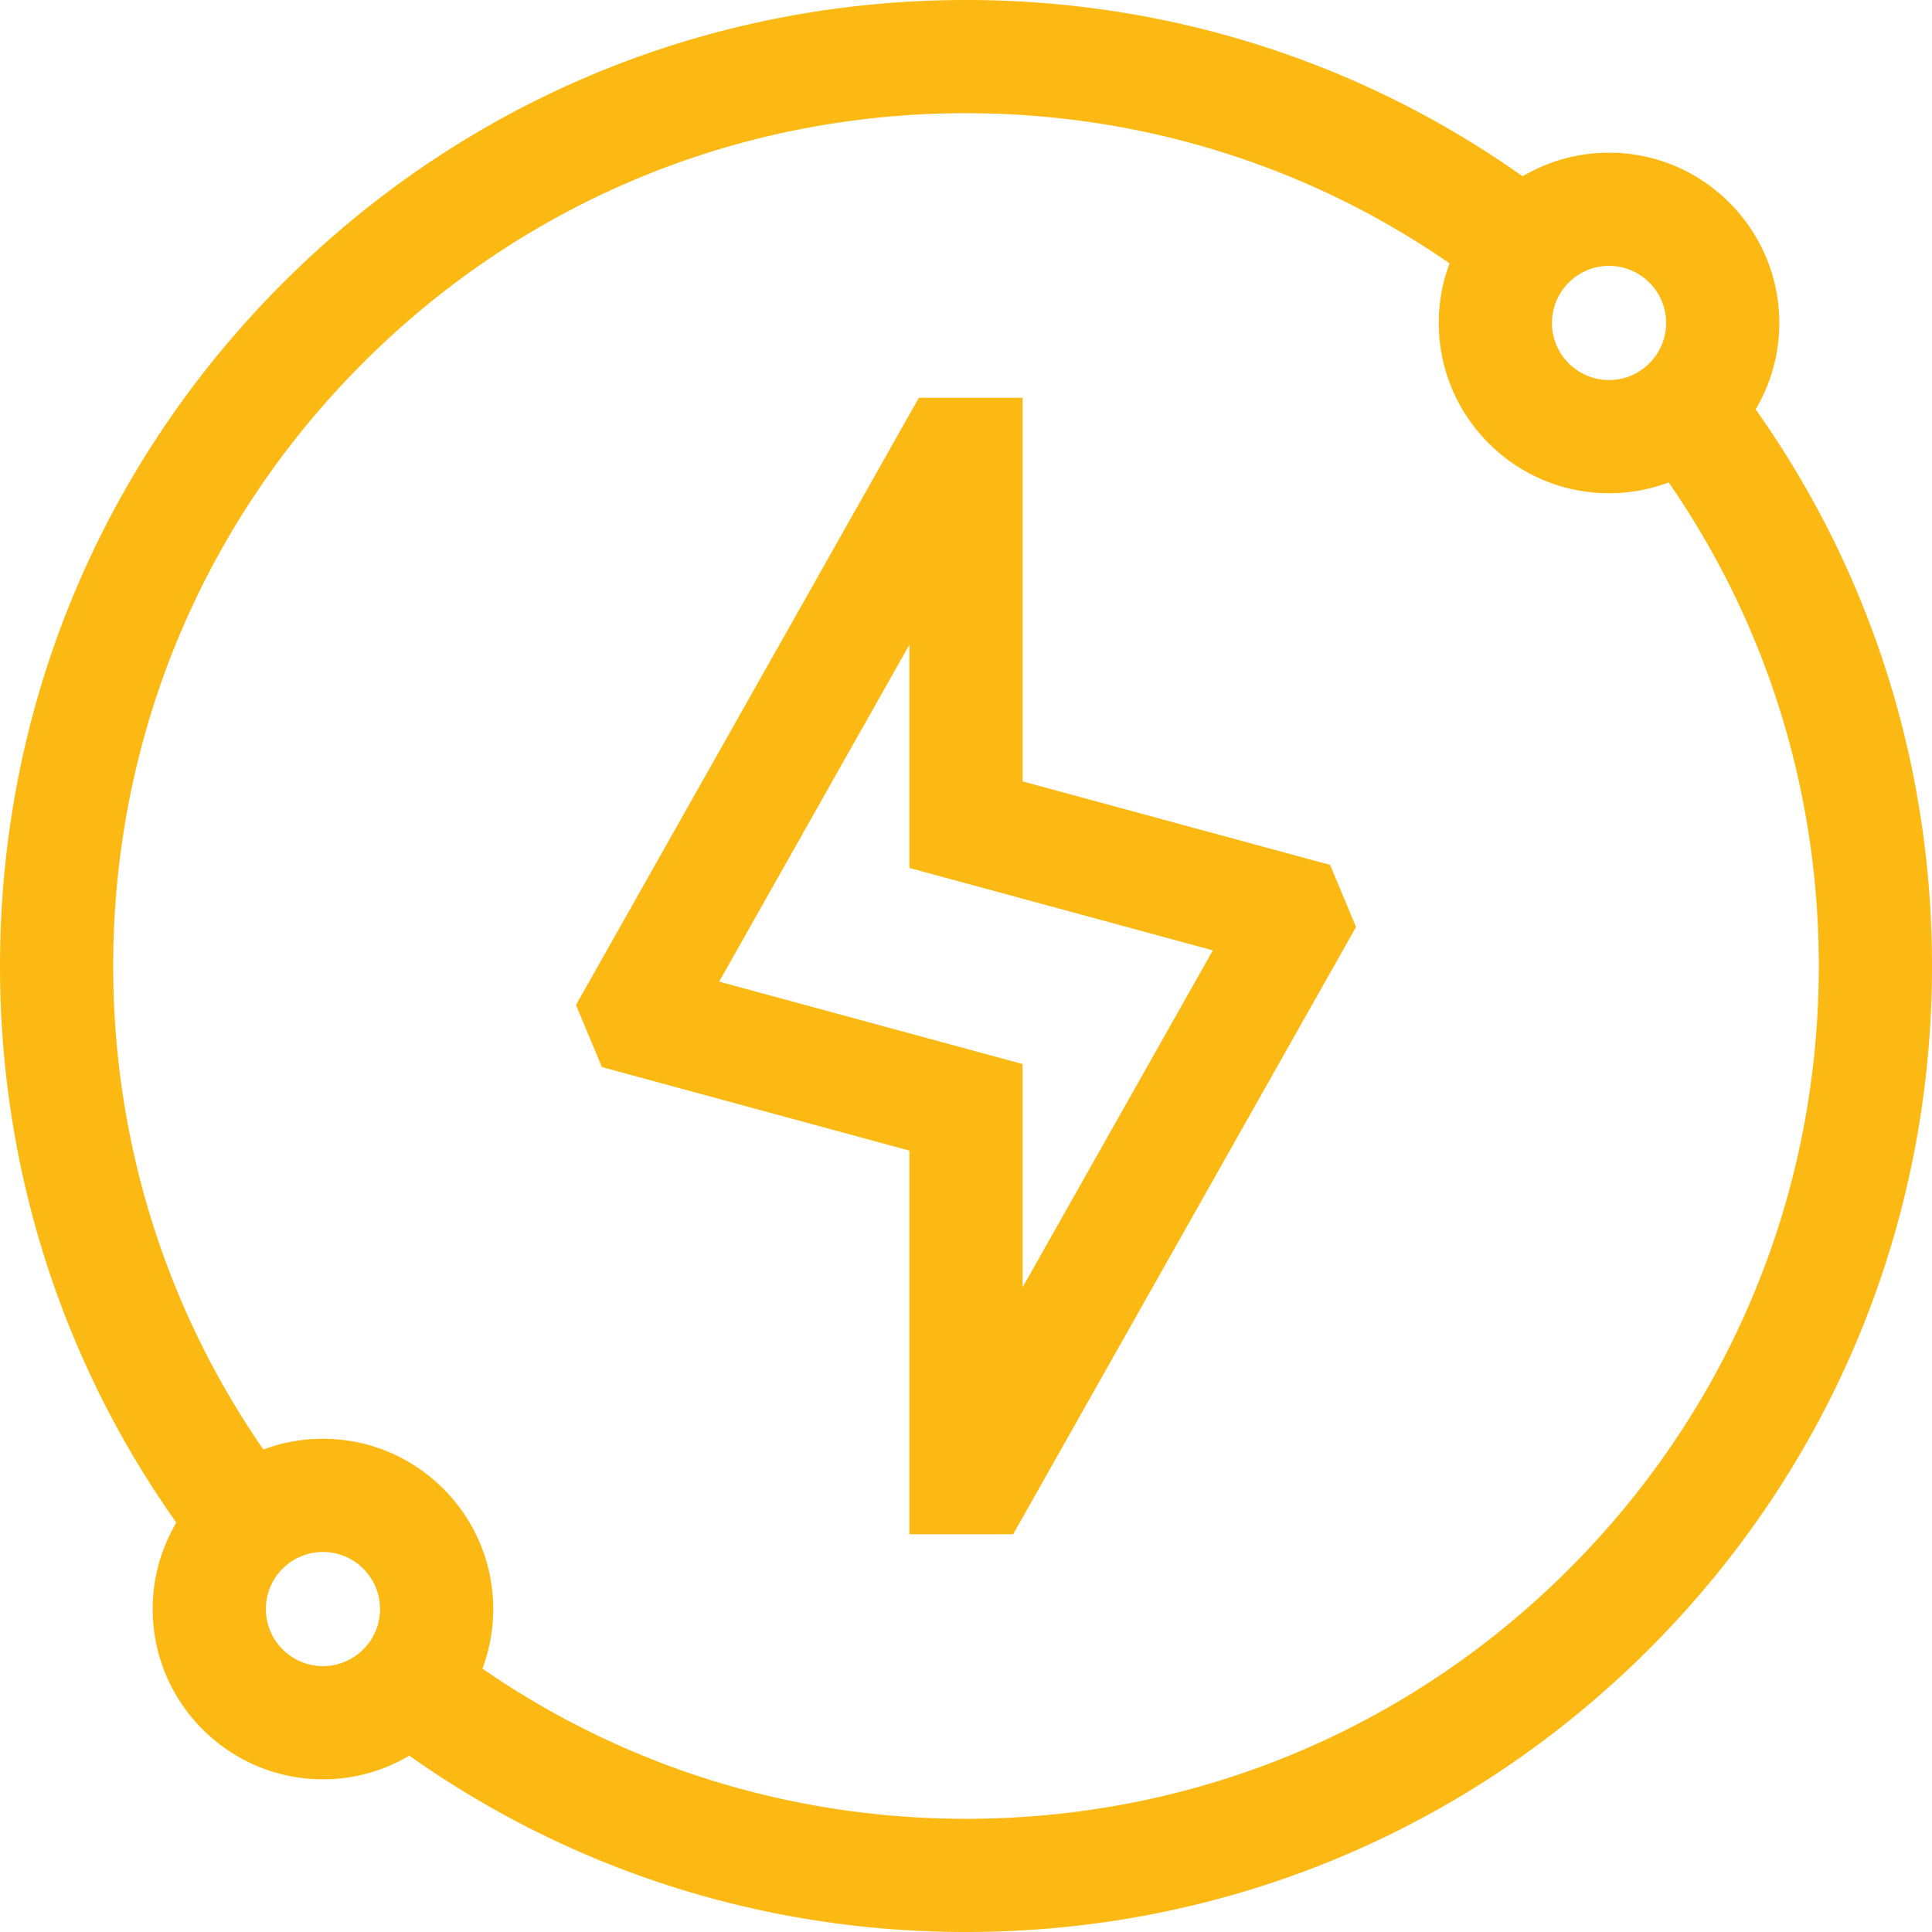
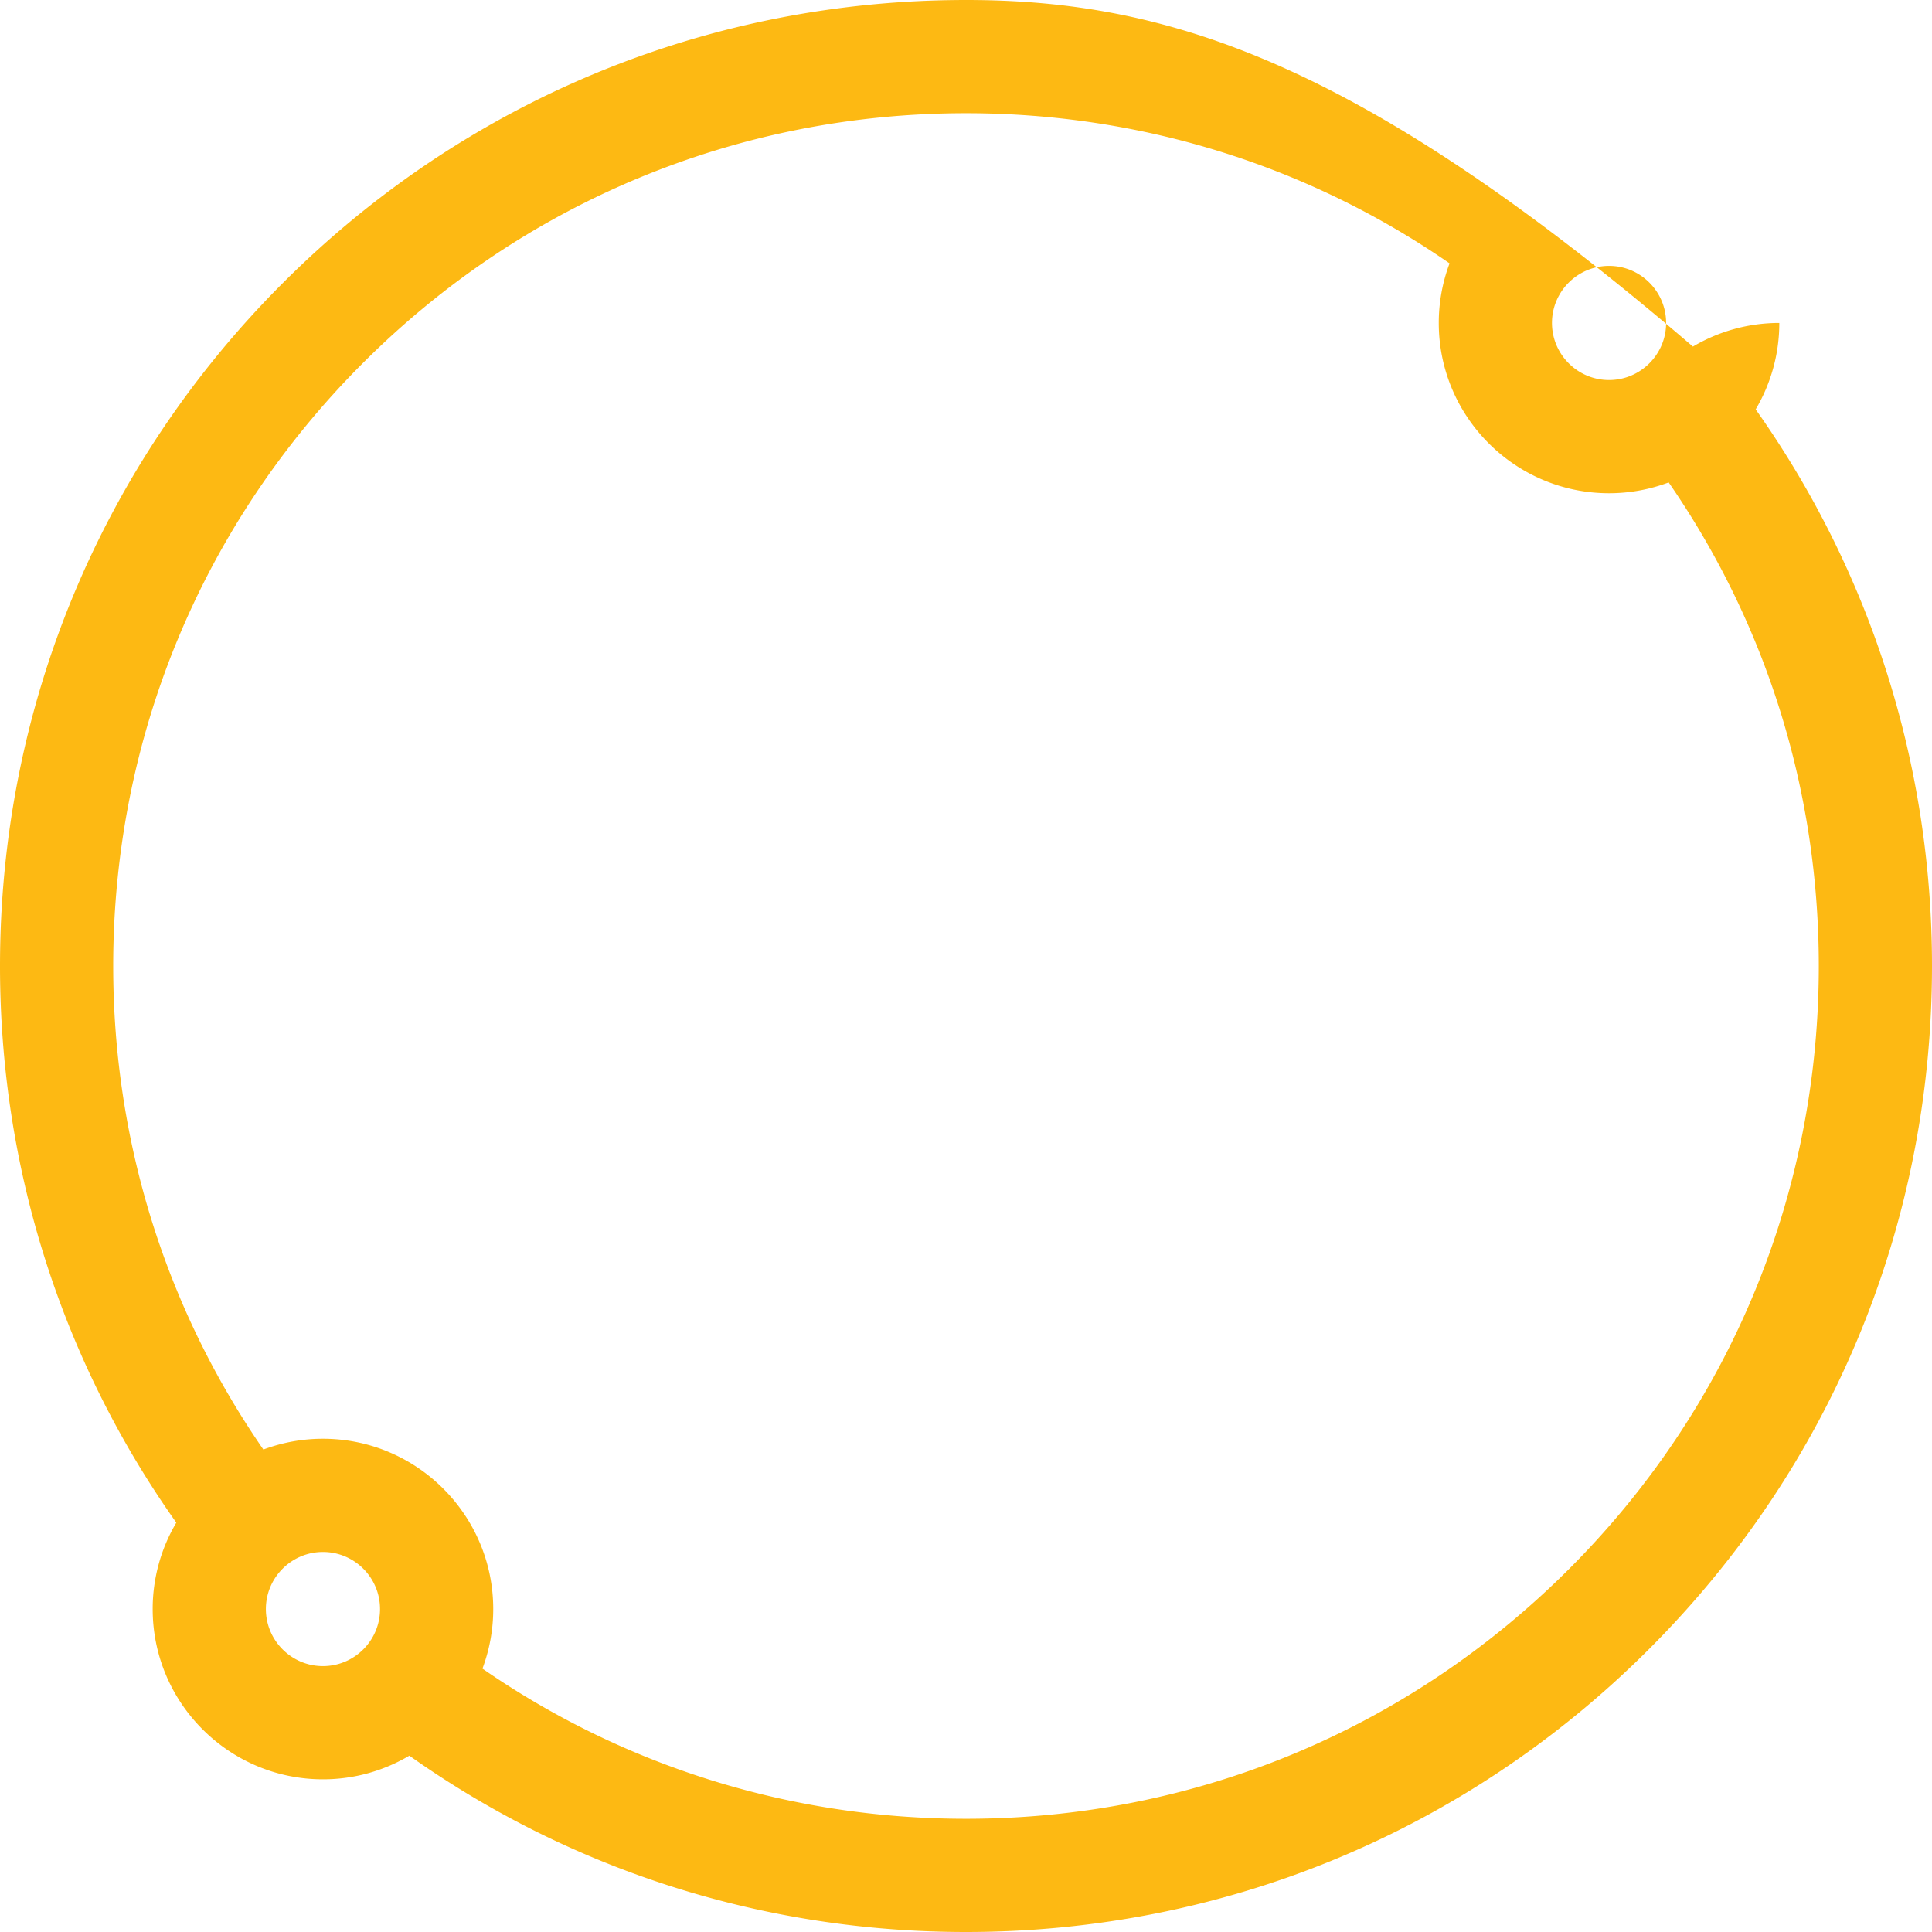
<svg xmlns="http://www.w3.org/2000/svg" width="512" height="512" x="0" y="0" viewBox="0 0 512 512" style="enable-background:new 0 0 512 512" xml:space="preserve" class="">
  <g>
-     <path d="M271 207.076V105.413h-27.497l-90.867 160.924 6.875 16.452L241 304.924v101.663h27.497l90.868-160.925-6.877-16.451zm0 134.065v-59.155l-80.415-21.843L241 170.859v59.155l80.414 21.843z" fill="#fdb913" opacity="1" data-original="#000000" class="" />
-     <path d="M465.271 108.489a44.838 44.838 0 0 0 6.266-22.902c0-24.882-20.243-45.125-45.125-45.125a44.833 44.833 0 0 0-22.896 6.263C360.655 16.374 309.59 0 256 0 187.62 0 123.333 26.629 74.98 74.98 26.629 123.333 0 187.62 0 256c0 53.59 16.374 104.655 46.725 147.517a44.833 44.833 0 0 0-6.263 22.896c0 24.882 20.243 45.125 45.125 45.125 8.354 0 16.18-2.291 22.898-6.264C151.346 495.625 202.41 512 256 512c68.38 0 132.667-26.629 181.02-74.98C485.371 388.667 512 324.38 512 256c0-53.589-16.378-104.65-46.729-147.511zm-38.858-38.027c8.34 0 15.125 6.785 15.125 15.125s-6.785 15.125-15.125 15.125-15.125-6.785-15.125-15.125 6.785-15.125 15.125-15.125zM85.587 441.538c-8.34 0-15.125-6.785-15.125-15.125s6.785-15.125 15.125-15.125 15.125 6.785 15.125 15.125-6.785 15.125-15.125 15.125zm330.219-25.732C373.12 458.492 316.367 482 256 482c-46.446 0-90.74-13.937-128.145-39.799a44.892 44.892 0 0 0 2.857-15.789c0-24.882-20.243-45.125-45.125-45.125a44.892 44.892 0 0 0-15.789 2.857C43.937 346.739 30 302.445 30 256c0-60.367 23.508-117.12 66.194-159.806S195.633 30 256 30c46.446 0 90.743 13.931 128.147 39.792a44.905 44.905 0 0 0-2.86 15.795c0 24.882 20.243 45.125 45.125 45.125a44.89 44.89 0 0 0 15.805-2.864C468.078 165.254 482 209.555 482 256c0 60.367-23.508 117.12-66.194 159.806z" fill="#fdb913" opacity="1" data-original="#000000" class="" />
+     <path d="M465.271 108.489a44.838 44.838 0 0 0 6.266-22.902a44.833 44.833 0 0 0-22.896 6.263C360.655 16.374 309.59 0 256 0 187.62 0 123.333 26.629 74.98 74.98 26.629 123.333 0 187.62 0 256c0 53.59 16.374 104.655 46.725 147.517a44.833 44.833 0 0 0-6.263 22.896c0 24.882 20.243 45.125 45.125 45.125 8.354 0 16.18-2.291 22.898-6.264C151.346 495.625 202.41 512 256 512c68.38 0 132.667-26.629 181.02-74.98C485.371 388.667 512 324.38 512 256c0-53.589-16.378-104.65-46.729-147.511zm-38.858-38.027c8.34 0 15.125 6.785 15.125 15.125s-6.785 15.125-15.125 15.125-15.125-6.785-15.125-15.125 6.785-15.125 15.125-15.125zM85.587 441.538c-8.34 0-15.125-6.785-15.125-15.125s6.785-15.125 15.125-15.125 15.125 6.785 15.125 15.125-6.785 15.125-15.125 15.125zm330.219-25.732C373.12 458.492 316.367 482 256 482c-46.446 0-90.74-13.937-128.145-39.799a44.892 44.892 0 0 0 2.857-15.789c0-24.882-20.243-45.125-45.125-45.125a44.892 44.892 0 0 0-15.789 2.857C43.937 346.739 30 302.445 30 256c0-60.367 23.508-117.12 66.194-159.806S195.633 30 256 30c46.446 0 90.743 13.931 128.147 39.792a44.905 44.905 0 0 0-2.86 15.795c0 24.882 20.243 45.125 45.125 45.125a44.89 44.89 0 0 0 15.805-2.864C468.078 165.254 482 209.555 482 256c0 60.367-23.508 117.12-66.194 159.806z" fill="#fdb913" opacity="1" data-original="#000000" class="" />
  </g>
</svg>